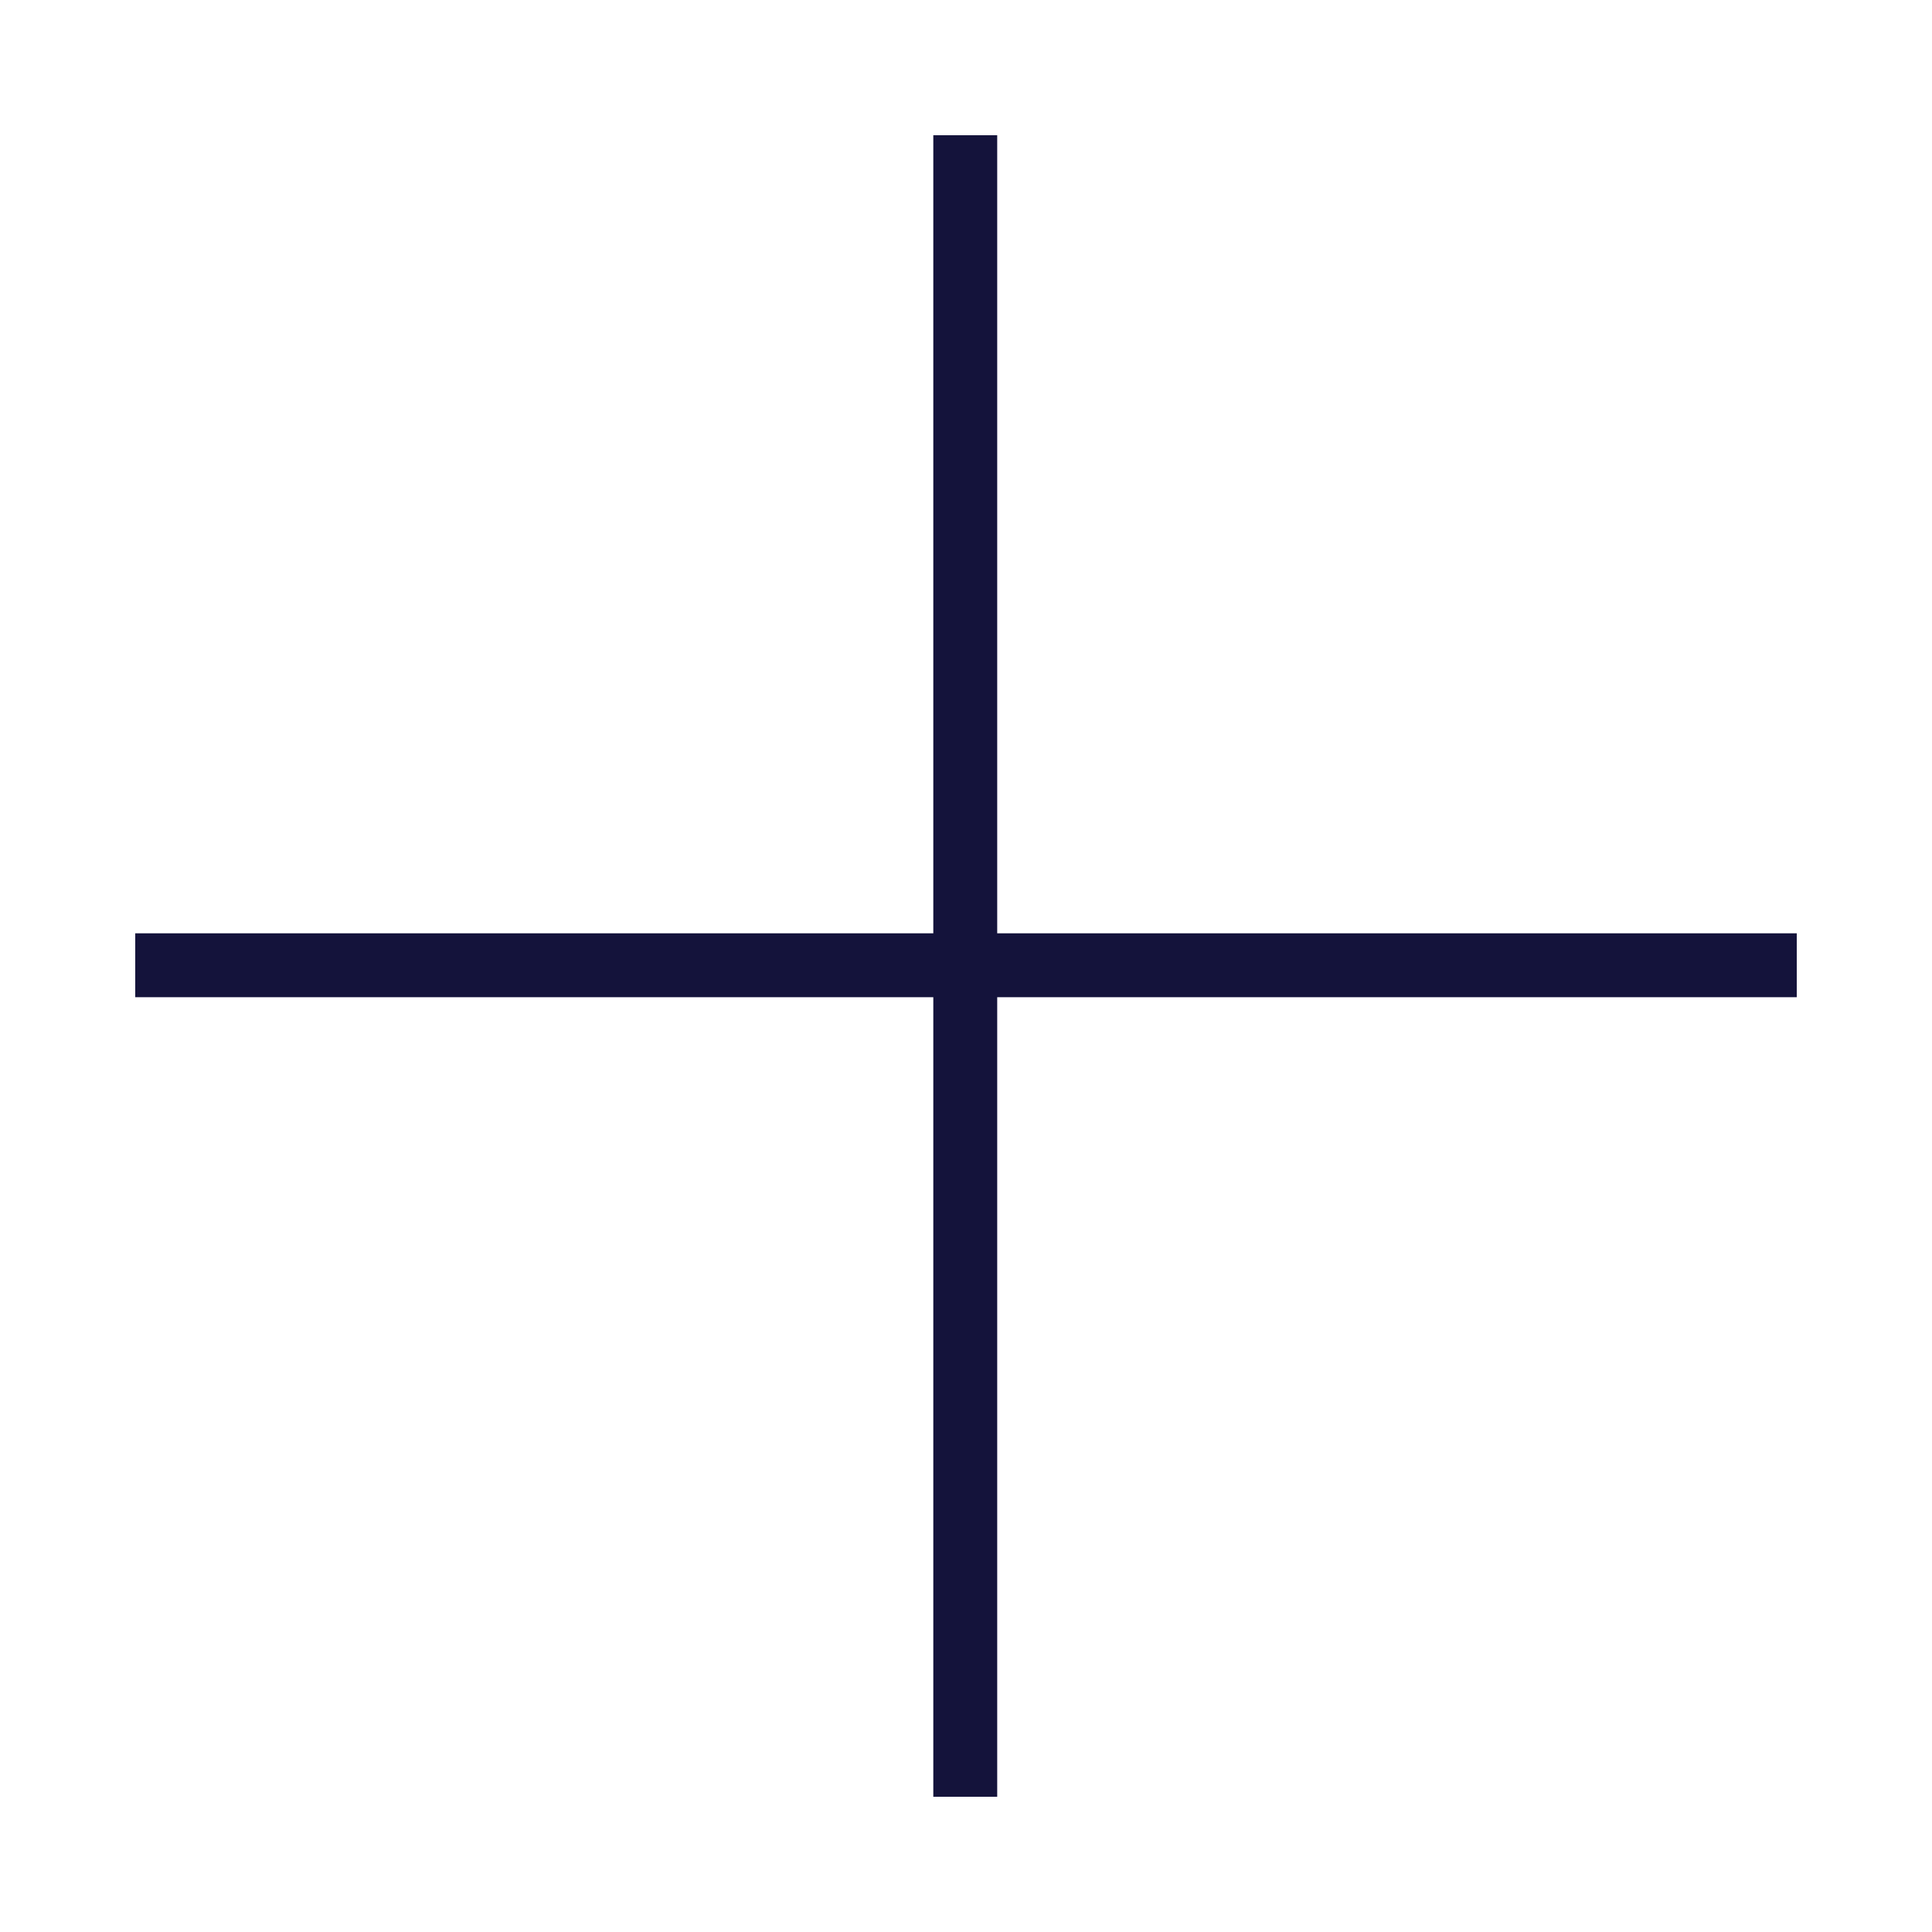
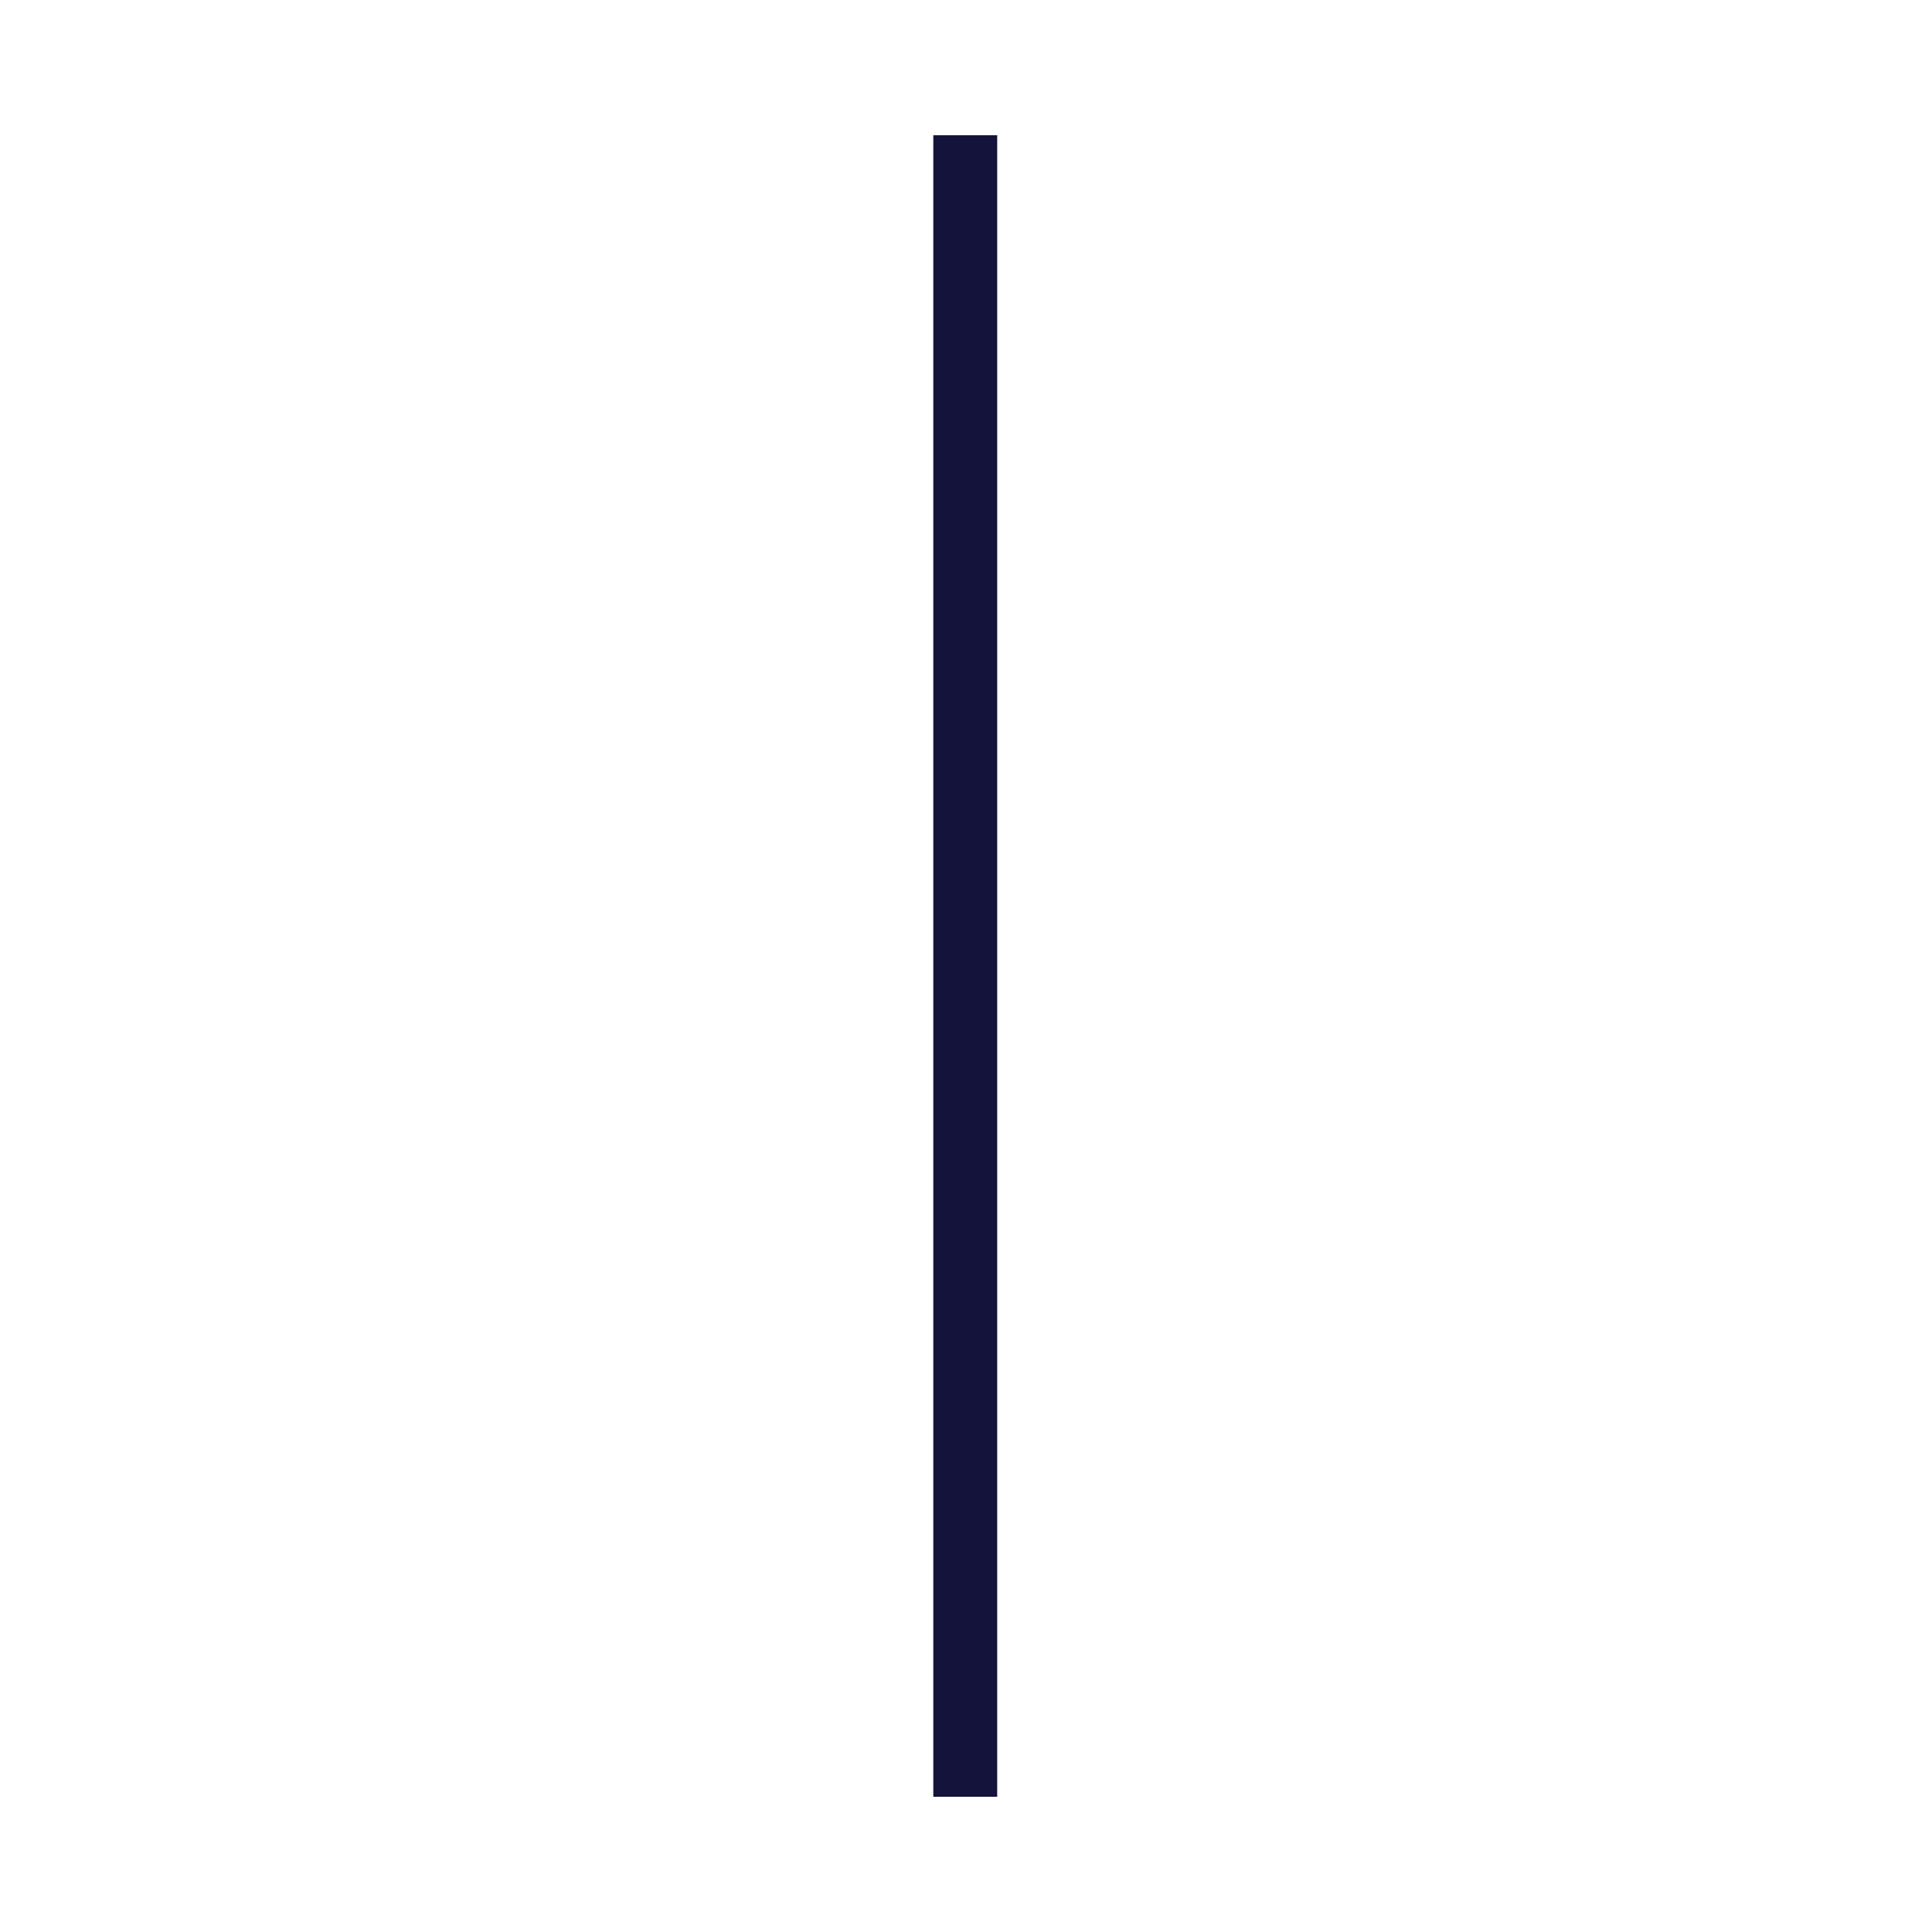
<svg xmlns="http://www.w3.org/2000/svg" version="1.1" x="0px" y="0px" viewBox="0 0 130 130" style="enable-background:new 0 0 130 130;" xml:space="preserve">
  <style type="text/css">
	.st0{fill:#14133B;}
</style>
  <g id="Livello_2_00000016055285790063556030000009118296075826624658_">
</g>
  <g id="_x3C_Livello_x3E_">
-     <rect id="Rectangle" x="9.1" y="62.8" class="st0" width="111.8" height="4.3" />
    <rect id="Rectangle-2" x="62.8" y="9.1" class="st0" width="4.3" height="111.8" />
  </g>
  <g id="Livello_1">
</g>
</svg>